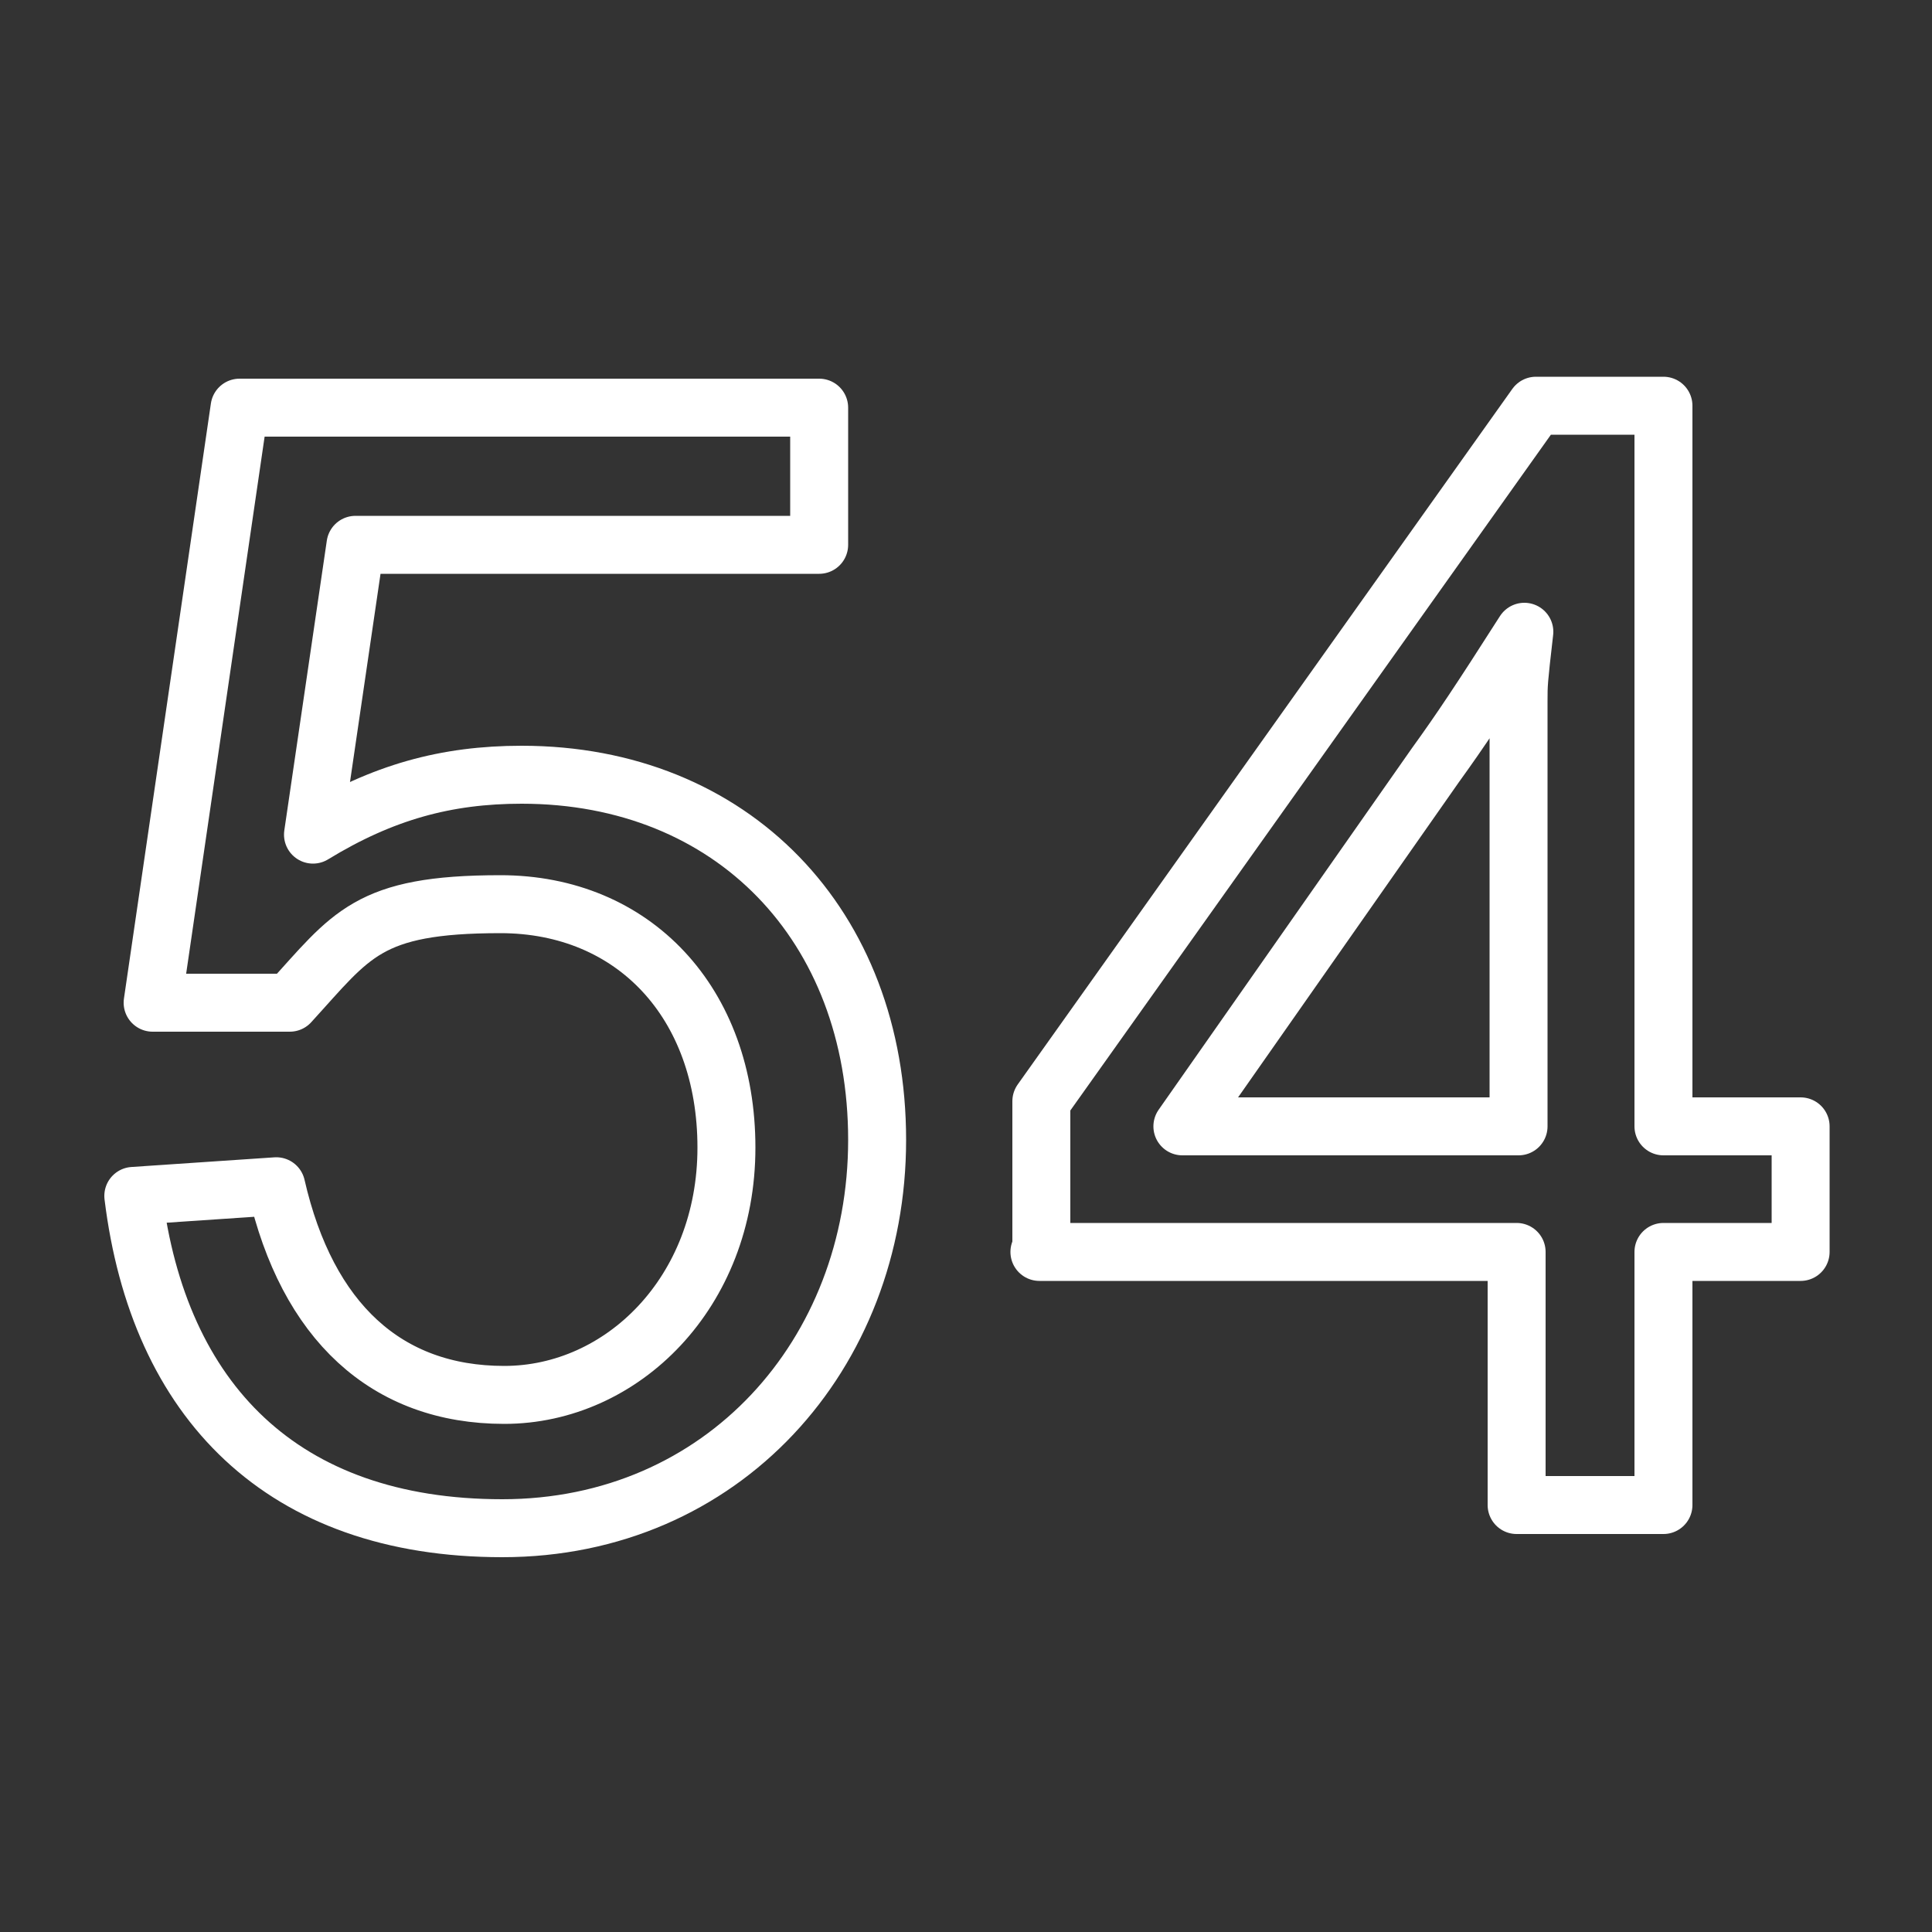
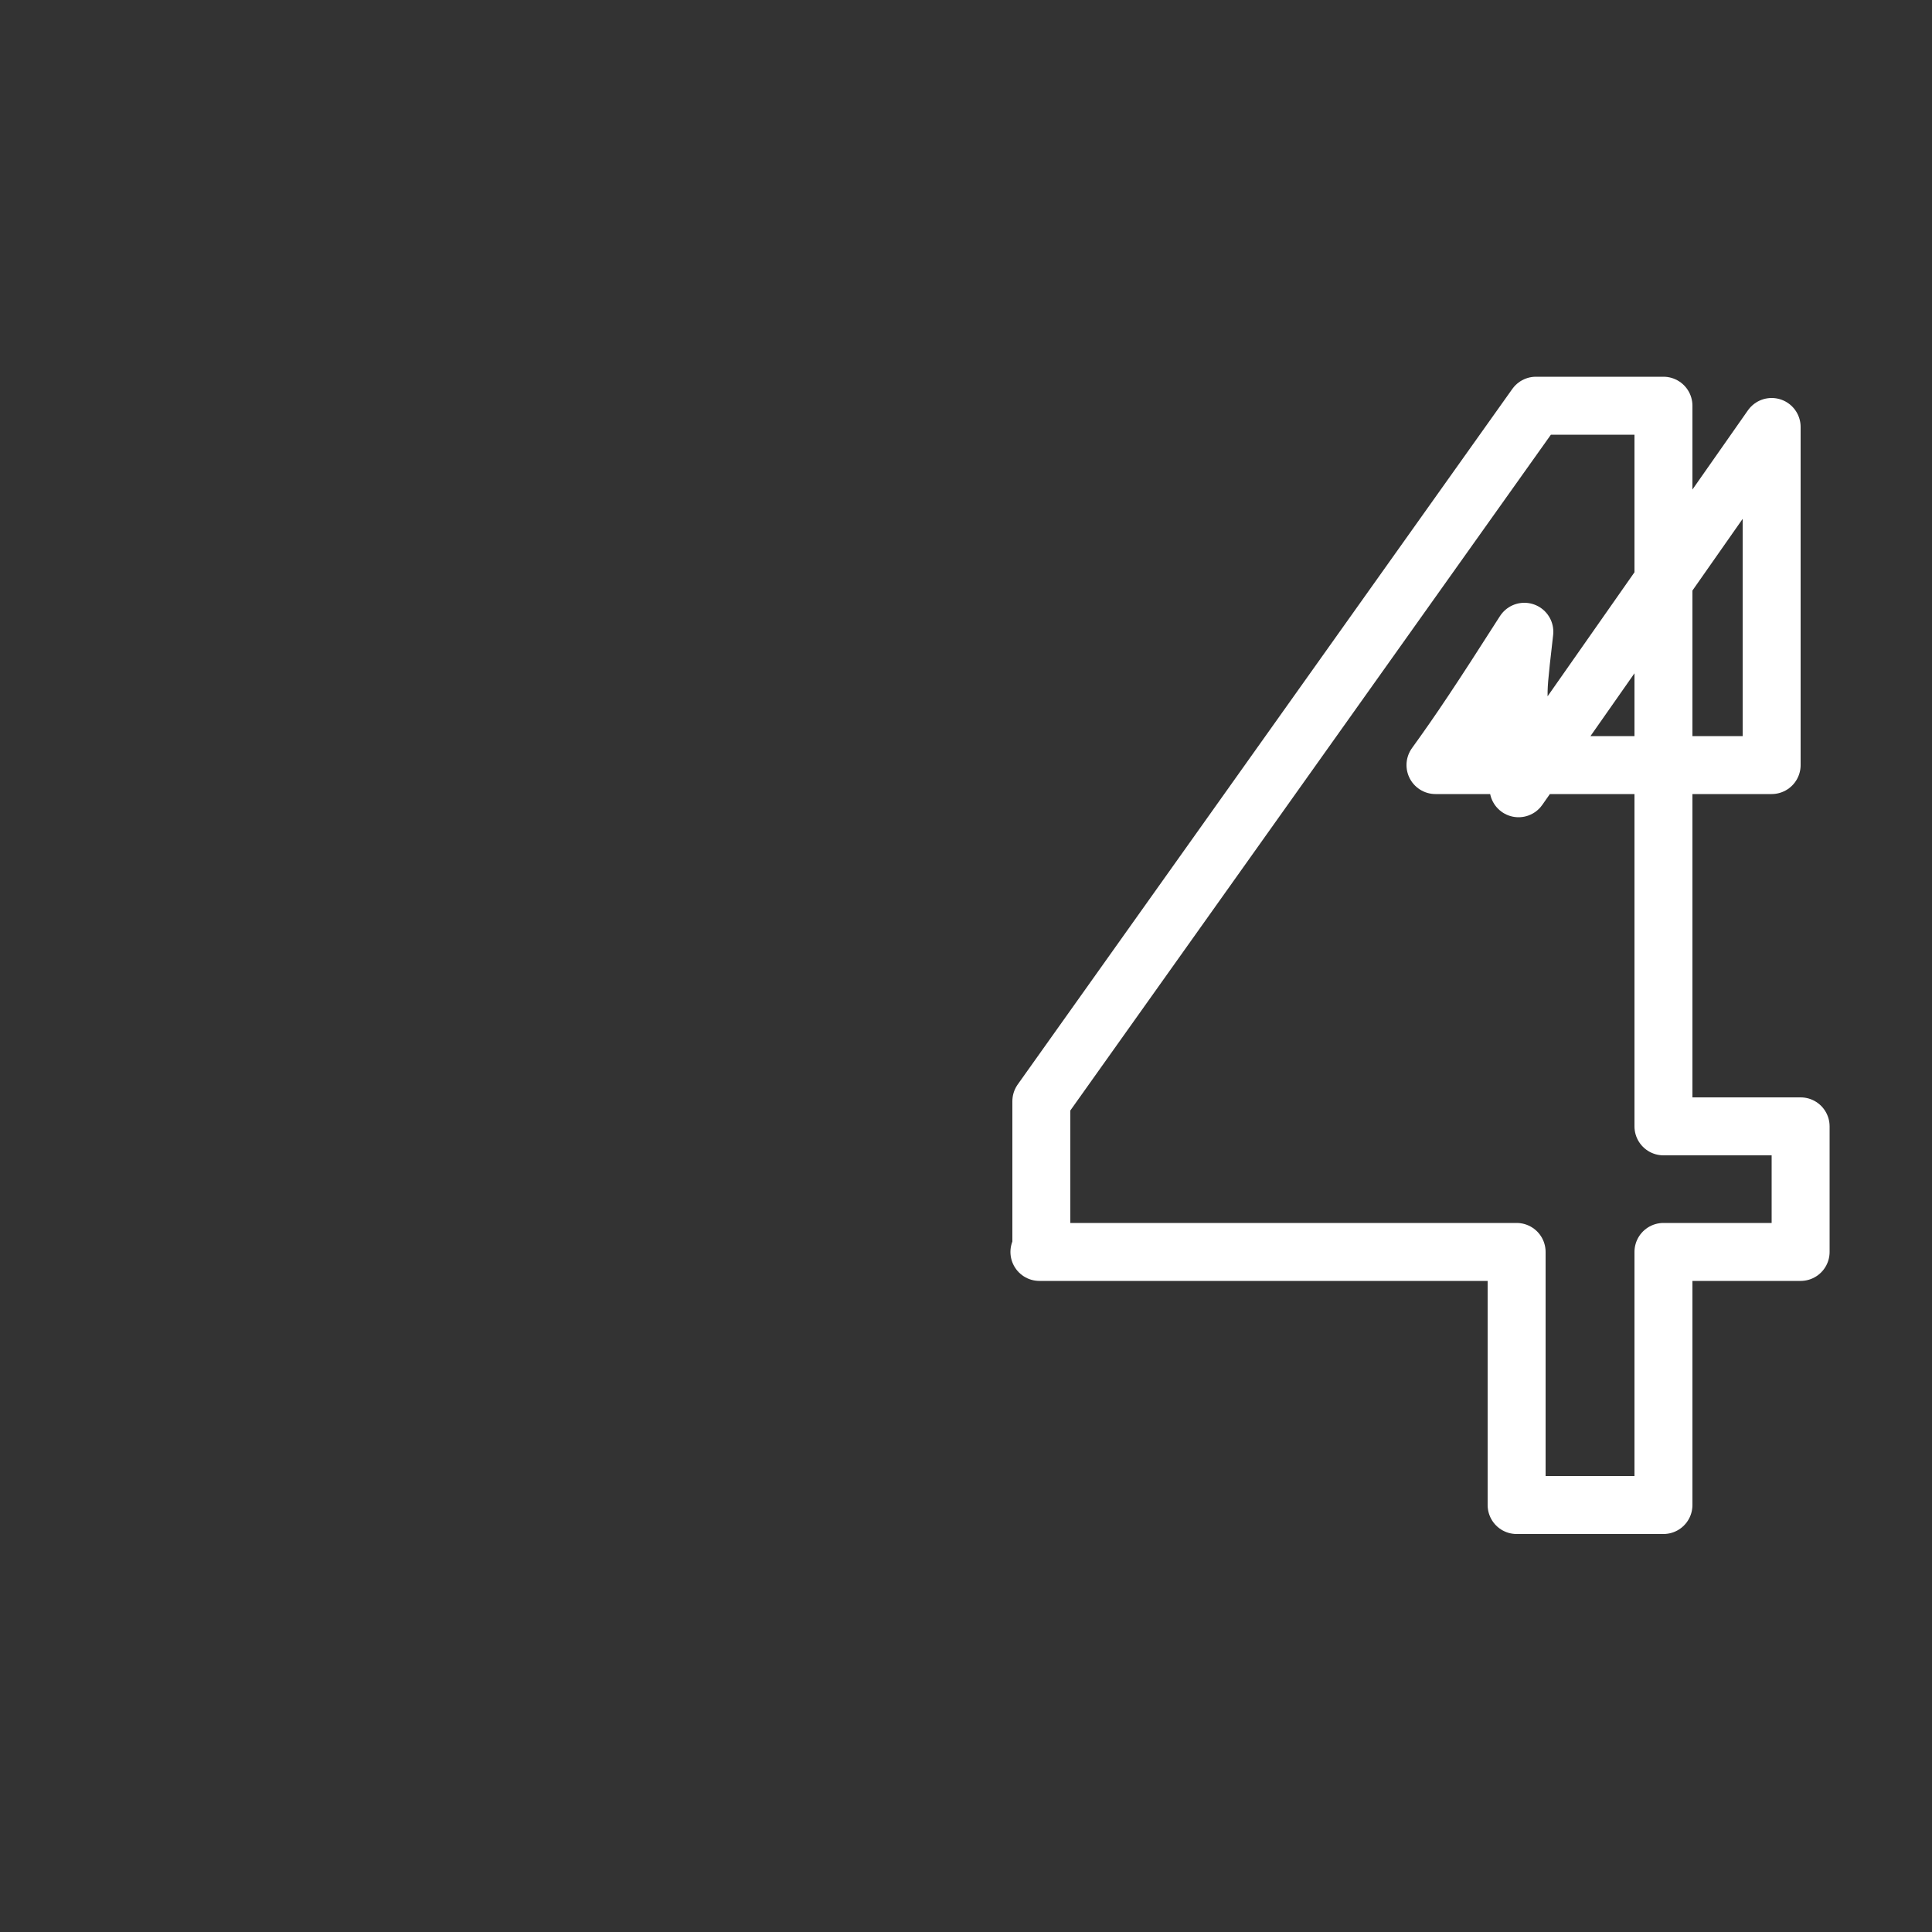
<svg xmlns="http://www.w3.org/2000/svg" id="Ebene_1" version="1.1" viewBox="0 0 100 100">
  <rect x="0" y="0" width="100" height="100" fill="#333333" stroke="none" />
  <defs>
    <style>
      .st0 {
        fill: none;
        stroke: #fff;
        stroke-linecap: round;
        stroke-linejoin: round;
        stroke-width: 3px;
      }
    </style>
  </defs>
-   <path class="st0" d="M16.2,43.2c3.6-2.2,6.9-3.1,10.8-3.1,10.9,0,18.4,7.8,18.4,18.9s-8,20.1-19.4,20.1-17.8-6.6-19.1-17.2l7.4-.5c1.6,7,5.7,10.8,11.8,10.8s11.5-5.3,11.5-12.8-4.8-12.6-11.7-12.6-7.7,1.6-10.9,5.1h-7.1l4.5-30.8h30v7.1h-24l-2.2,15h0Z" />
-   <path class="st0" d="M53.9,64.8v-7.8l25.6-36h6.6v37.3h7.1v6.5h-7.1v13.1h-7.6v-13.1h-24.7,0ZM78.6,40.8v-4.5c0-.9,0-1,.3-3.6-2.3,3.6-3.3,5.1-4.6,6.9l-13.1,18.7h17.4v-17.5Z" />
+   <path class="st0" d="M53.9,64.8v-7.8l25.6-36h6.6v37.3h7.1v6.5h-7.1v13.1h-7.6v-13.1h-24.7,0ZM78.6,40.8v-4.5c0-.9,0-1,.3-3.6-2.3,3.6-3.3,5.1-4.6,6.9h17.4v-17.5Z" />
</svg>